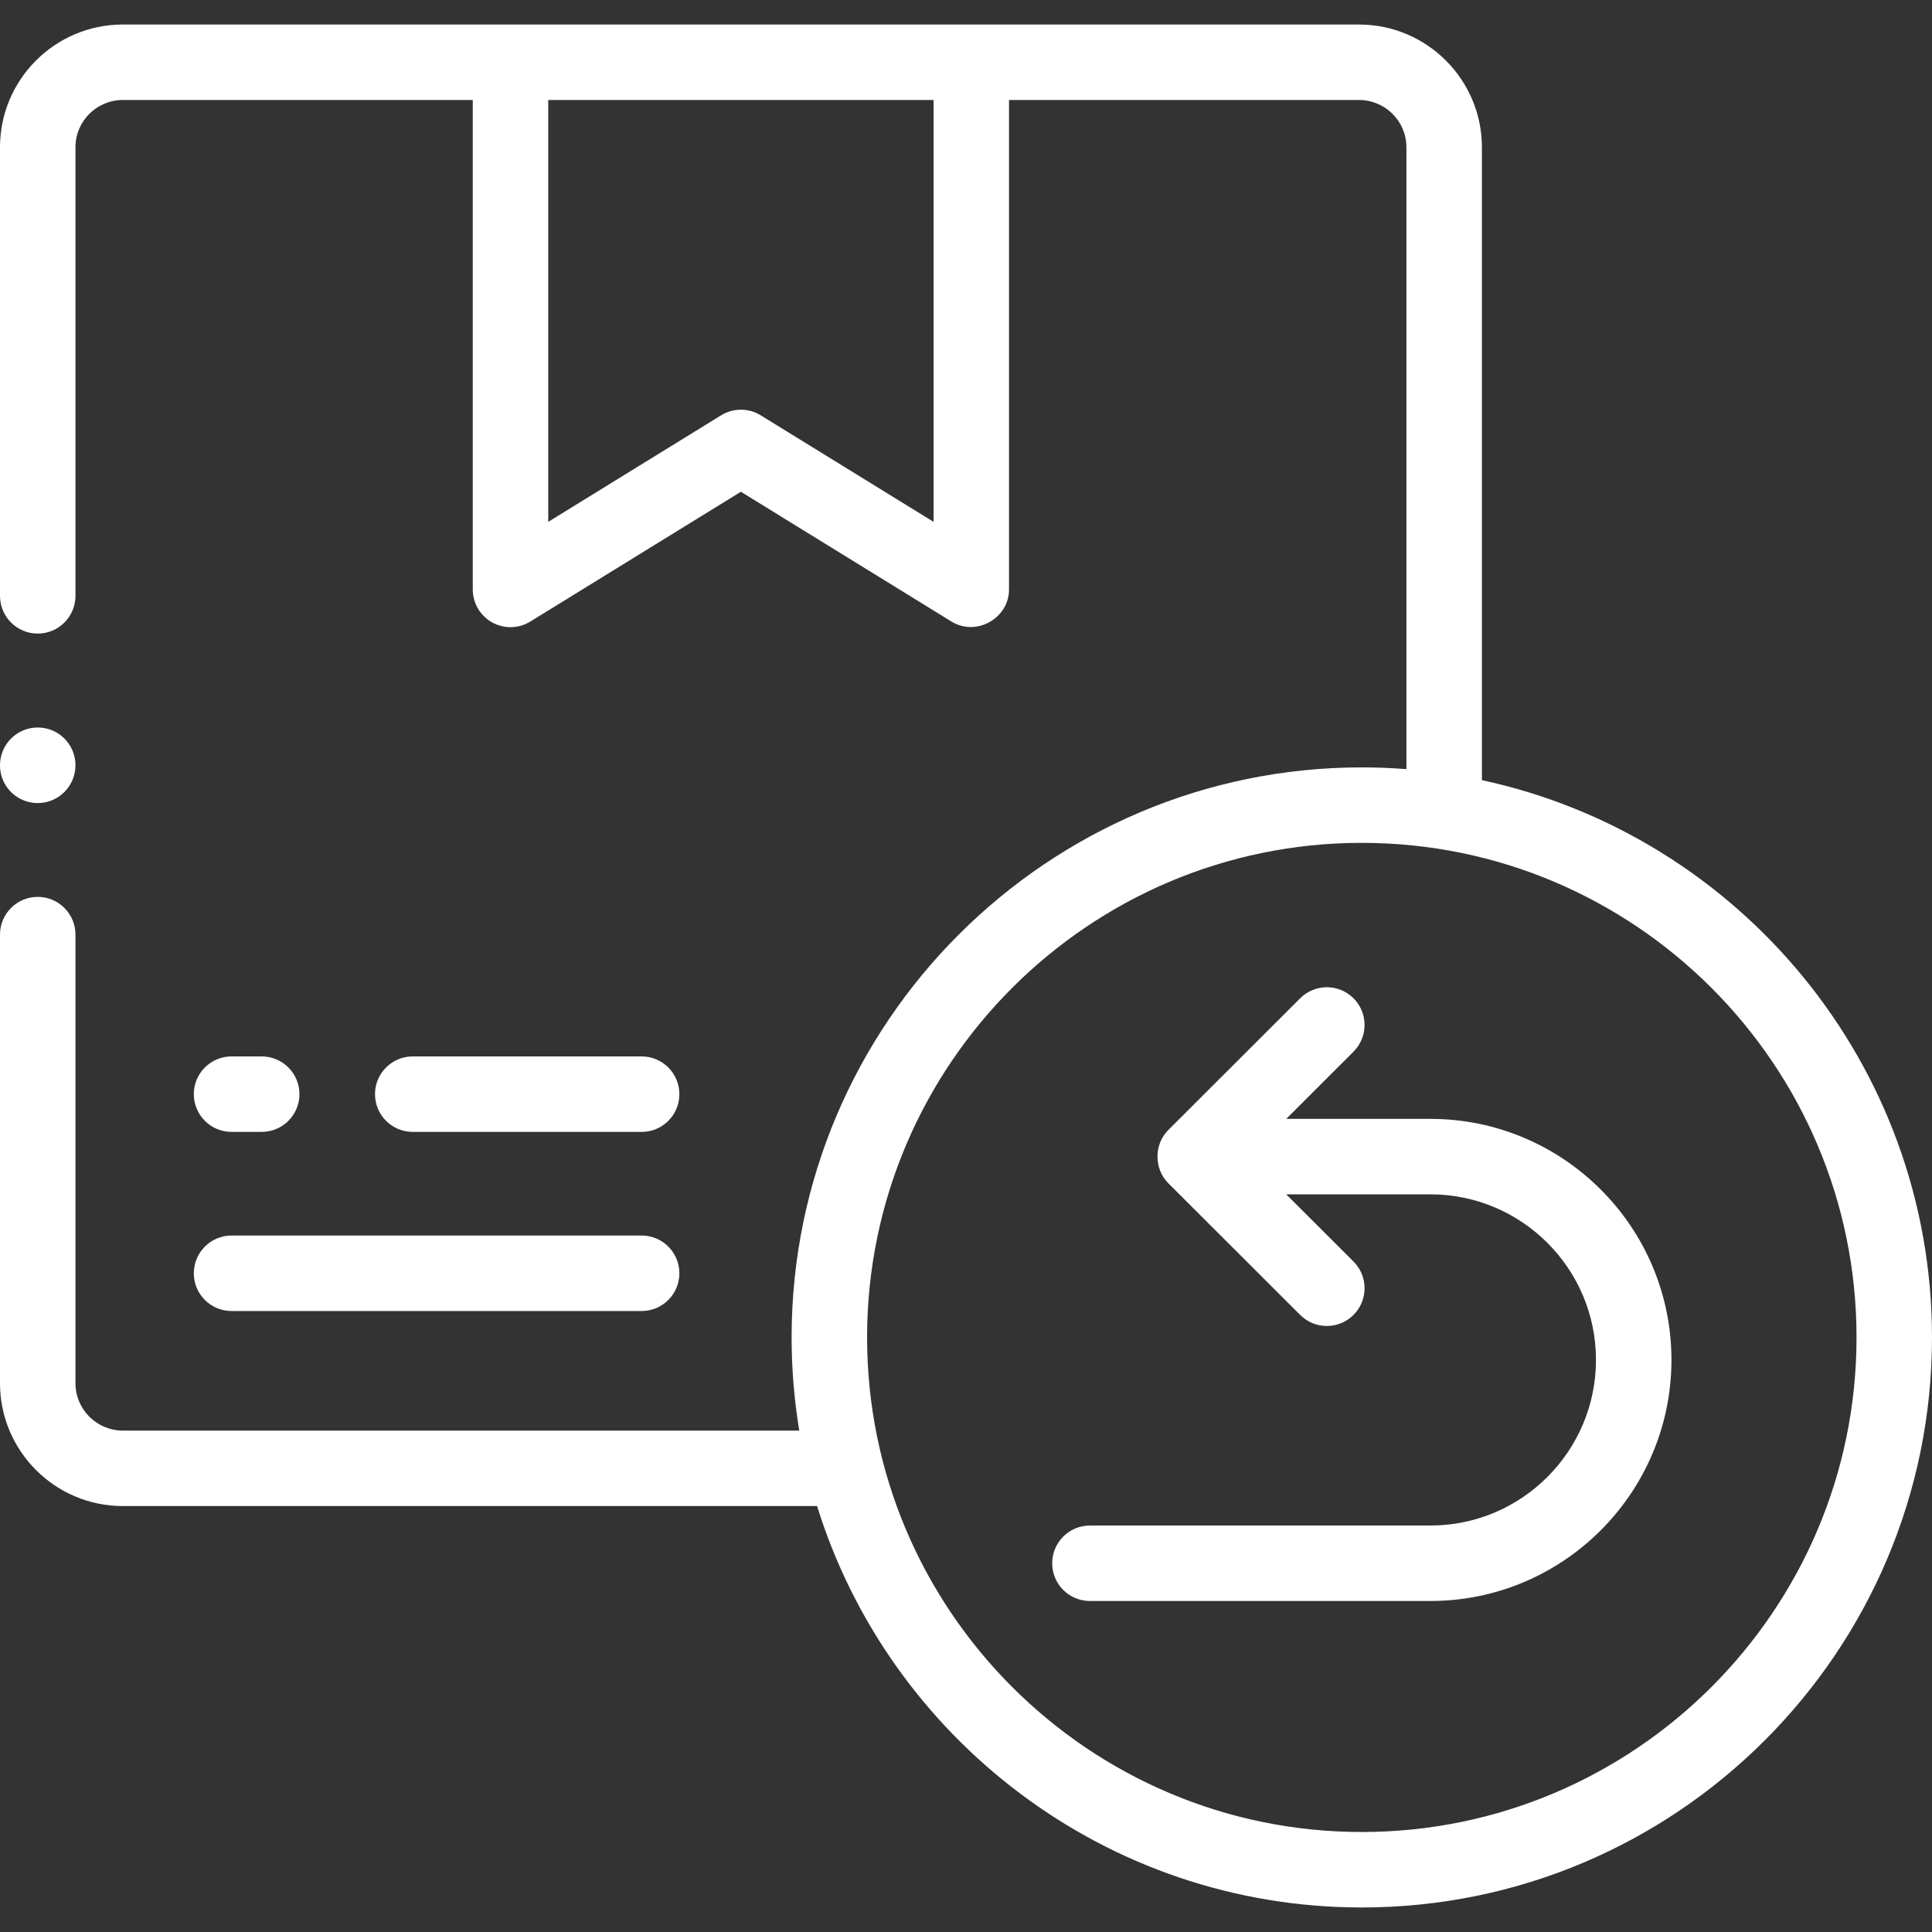
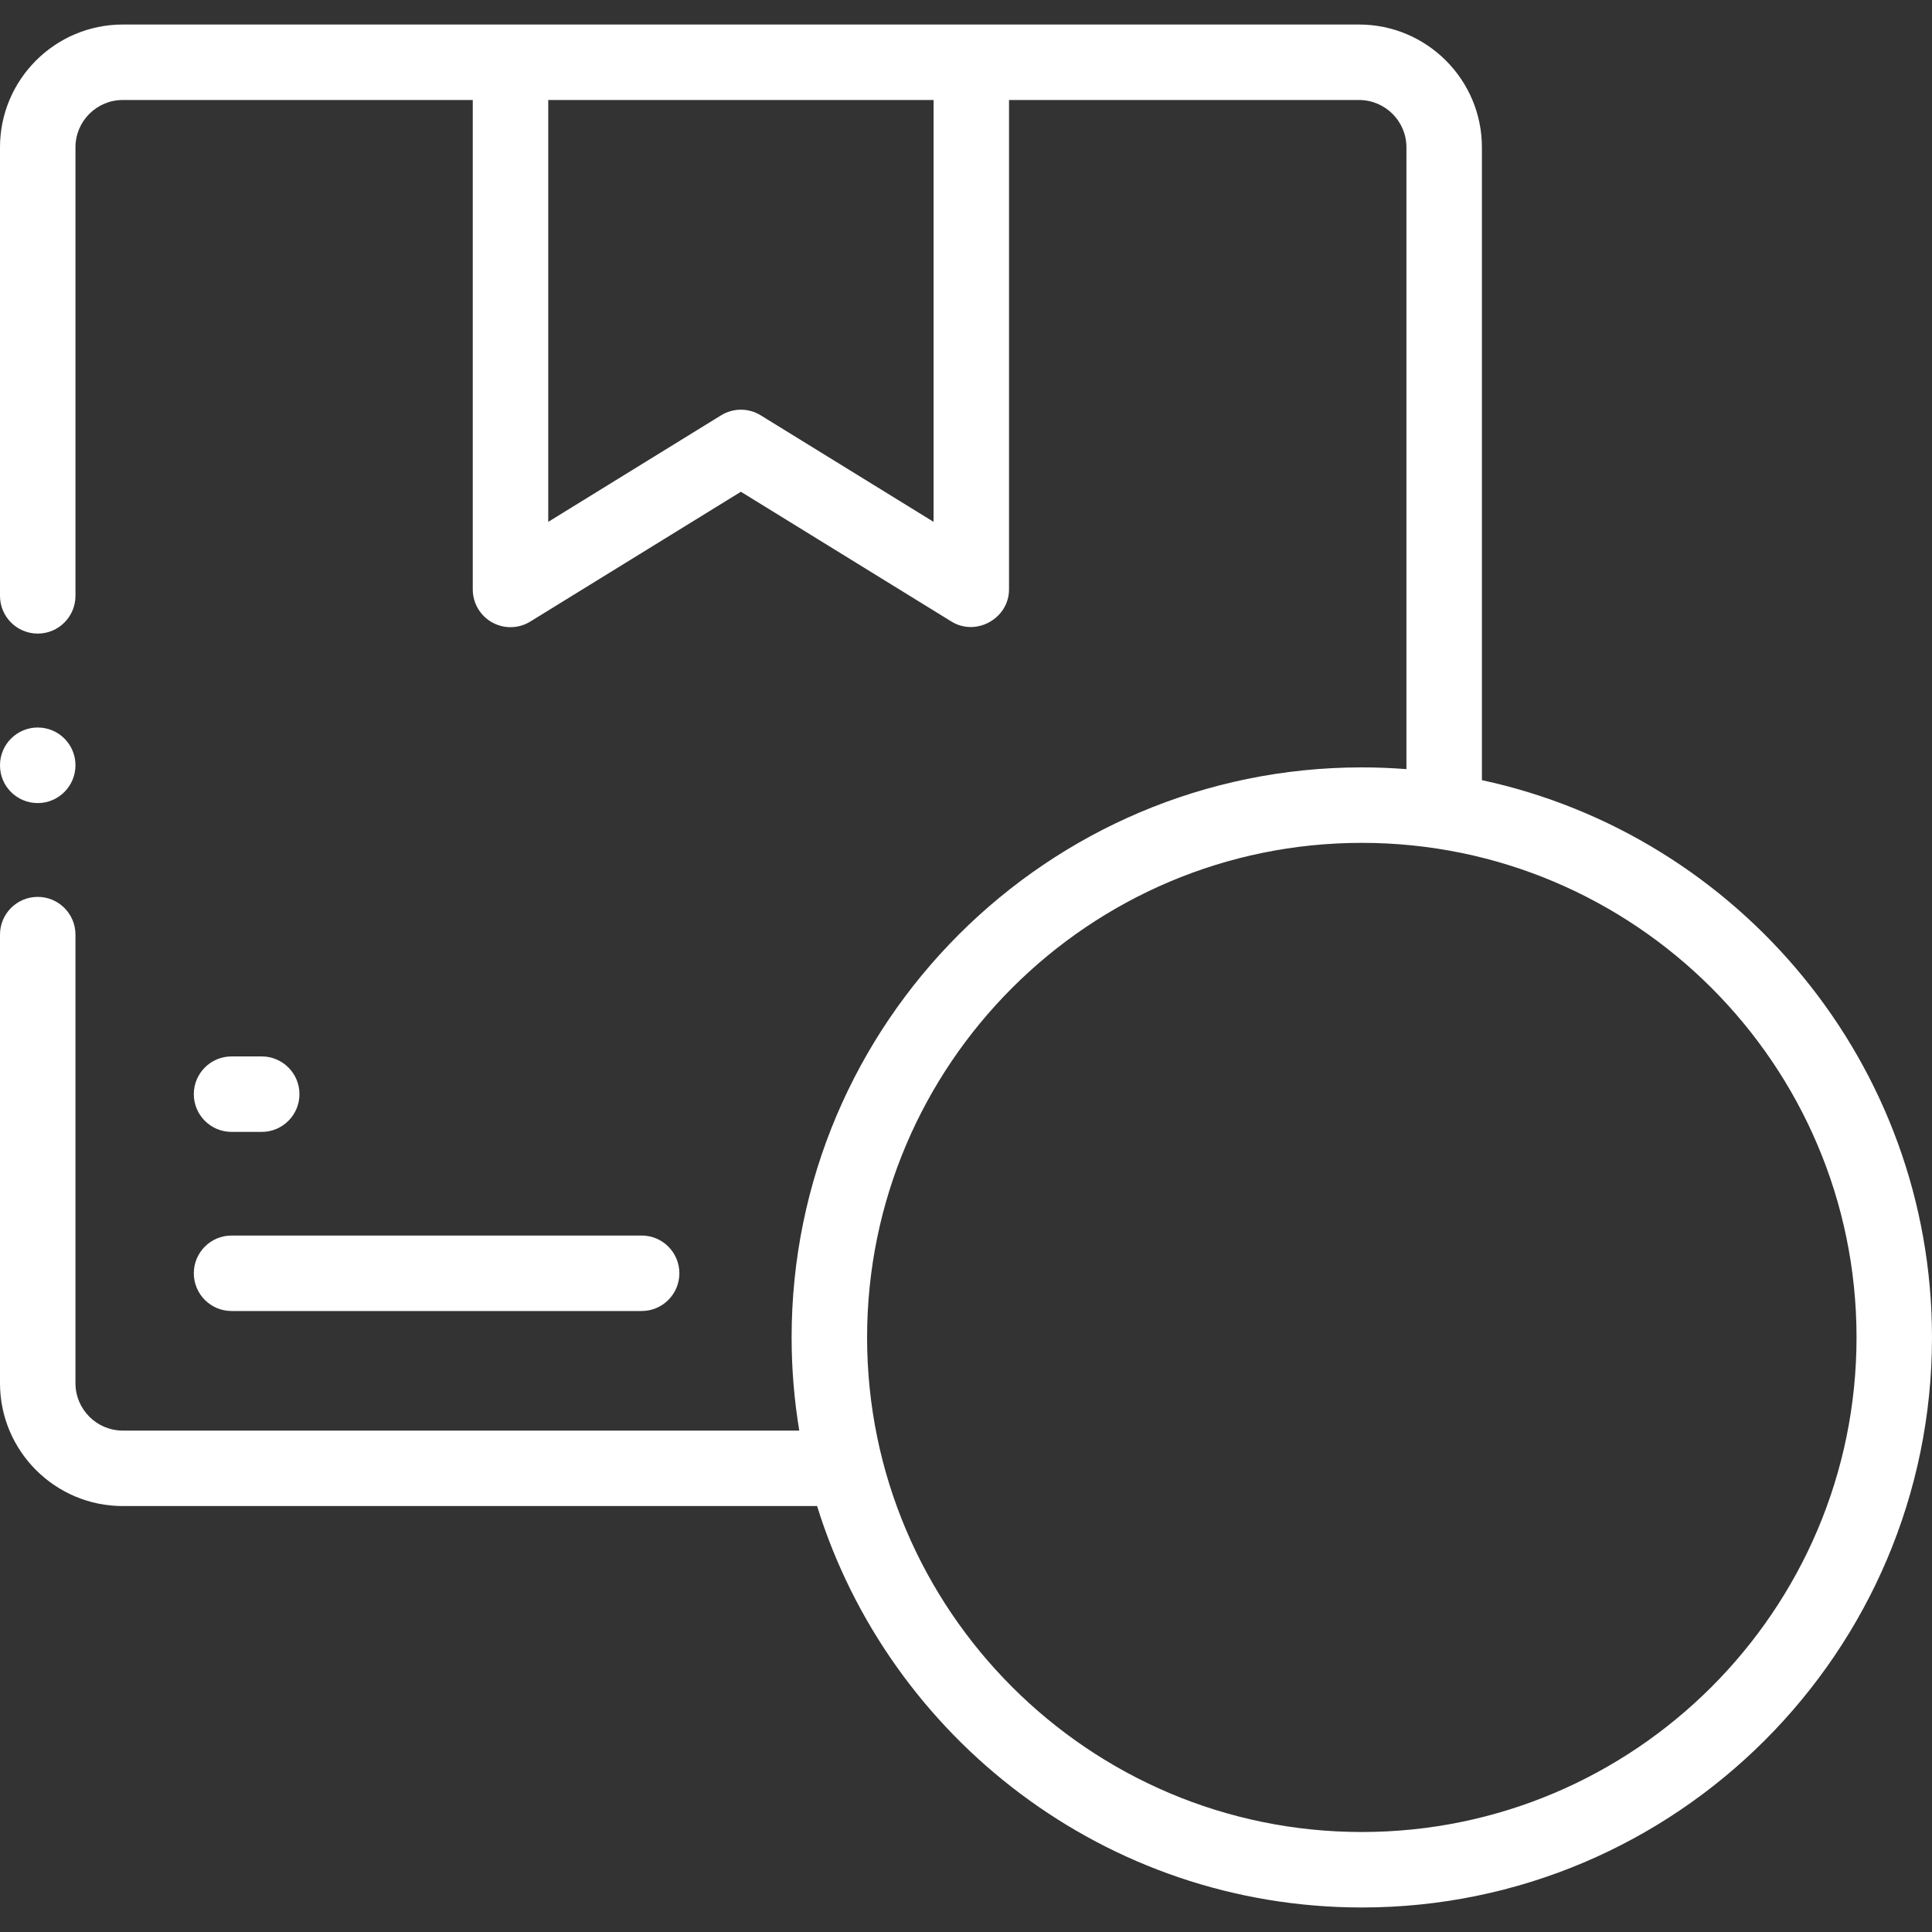
<svg xmlns="http://www.w3.org/2000/svg" version="1.1" width="512" height="512" x="0" y="0" viewBox="0 0 512 512" style="enable-background:new 0 0 512 512" xml:space="preserve">
  <rect x="0" y="0" width="512" height="512" fill="#333333" stroke="none" />
  <g>
    <g>
      <g>
        <path d="m61.363 299.963h7.994c5.523 0 10-4.478 10-10s-4.477-10-10-10h-7.994c-5.523 0-10 4.478-10 10s4.477 10 10 10z" fill="#ffffff" data-original="#000000" style="" />
-         <path d="m170.041 299.963c5.523 0 10-4.478 10-10s-4.477-10-10-10h-60.66c-5.523 0-10 4.478-10 10s4.477 10 10 10z" fill="#ffffff" data-original="#000000" style="" />
        <path d="m61.363 347.43h108.678c5.523 0 10-4.478 10-10s-4.477-10-10-10h-108.678c-5.523 0-10 4.478-10 10s4.477 10 10 10z" fill="#ffffff" data-original="#000000" style="" />
        <path d="m392.72 206.748v-167.719c0-17.937-14.608-32.529-32.563-32.529h-327.622c-17.94 0-32.535 14.593-32.535 32.529v118.878c0 5.522 4.477 10 10 10s10-4.478 10-10v-118.878c0-6.909 5.623-12.529 12.535-12.529h92.754v129.707c0 3.624 1.961 6.965 5.125 8.731s7.037 1.684 10.122-.219l55.81-34.398 55.81 34.398c6.554 4.04 15.247-.85 15.247-8.513v-129.706h92.754c6.927 0 12.563 5.62 12.563 12.529v164.797c-3.903-.303-7.847-.461-11.826-.461-83.32 0-151.106 67.769-151.106 151.067 0 8.406.702 16.65 2.029 24.686h-179.282c-6.912 0-12.535-5.633-12.535-12.557v-118.878c0-5.522-4.477-10-10-10s-10 4.478-10 10v118.879c0 17.952 14.595 32.557 32.535 32.557h184.002c19.103 61.551 76.591 106.381 144.357 106.381 83.32 0 151.106-67.769 151.106-151.067 0-72.386-51.192-133.034-119.28-147.685zm-145.317-68.451-45.81-28.235c-3.217-1.982-7.277-1.982-10.494 0l-45.81 28.235v-111.797h102.114zm113.491 347.203c-72.292 0-131.106-58.797-131.106-131.067s58.814-131.067 131.106-131.067 131.106 58.796 131.106 131.067-58.814 131.067-131.106 131.067z" fill="#ffffff" data-original="#000000" style="" />
-         <path d="m379.064 296.513h-38.2l17.829-17.809c3.907-3.903 3.911-10.235.008-14.143s-10.234-3.91-14.143-.008l-34.922 34.884c-3.855 3.821-3.855 10.33 0 14.15l34.922 34.885c1.953 1.95 4.51 2.925 7.067 2.925 2.561 0 5.122-.978 7.075-2.933 3.903-3.907 3.9-10.239-.007-14.143l-17.829-17.81h38.201c24.198 0 43.885 19.681 43.885 43.871 0 24.206-19.687 43.899-43.885 43.899h-90.225c-5.523 0-10 4.478-10 10s4.477 10 10 10h90.225c35.227 0 63.885-28.665 63.885-63.899-.001-35.217-28.659-63.869-63.886-63.869z" fill="#ffffff" data-original="#000000" style="" />
        <path d="m10 212.823c5.523 0 10-4.506 10-10.028s-4.477-10-10-10-10 4.478-10 10v.057c0 5.522 4.477 9.971 10 9.971z" fill="#ffffff" data-original="#000000" style="" />
      </g>
    </g>
  </g>
</svg>